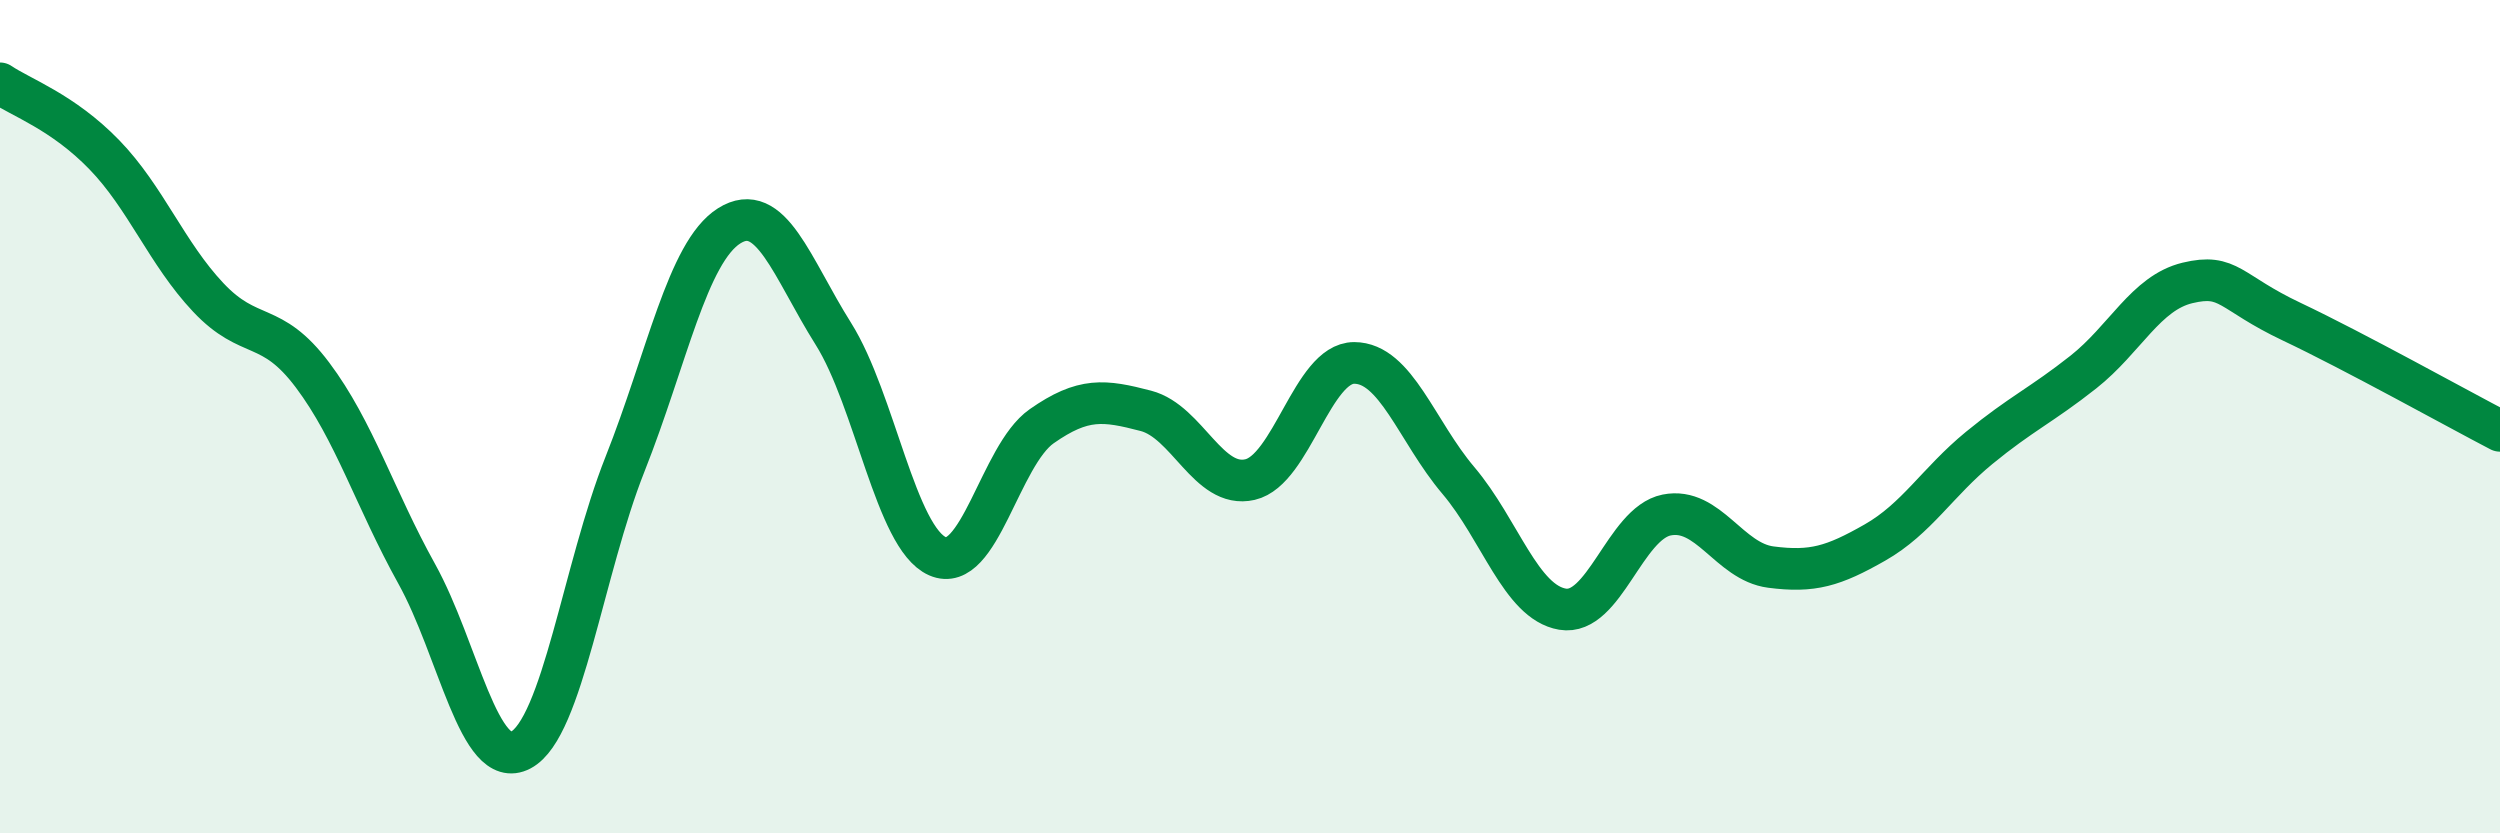
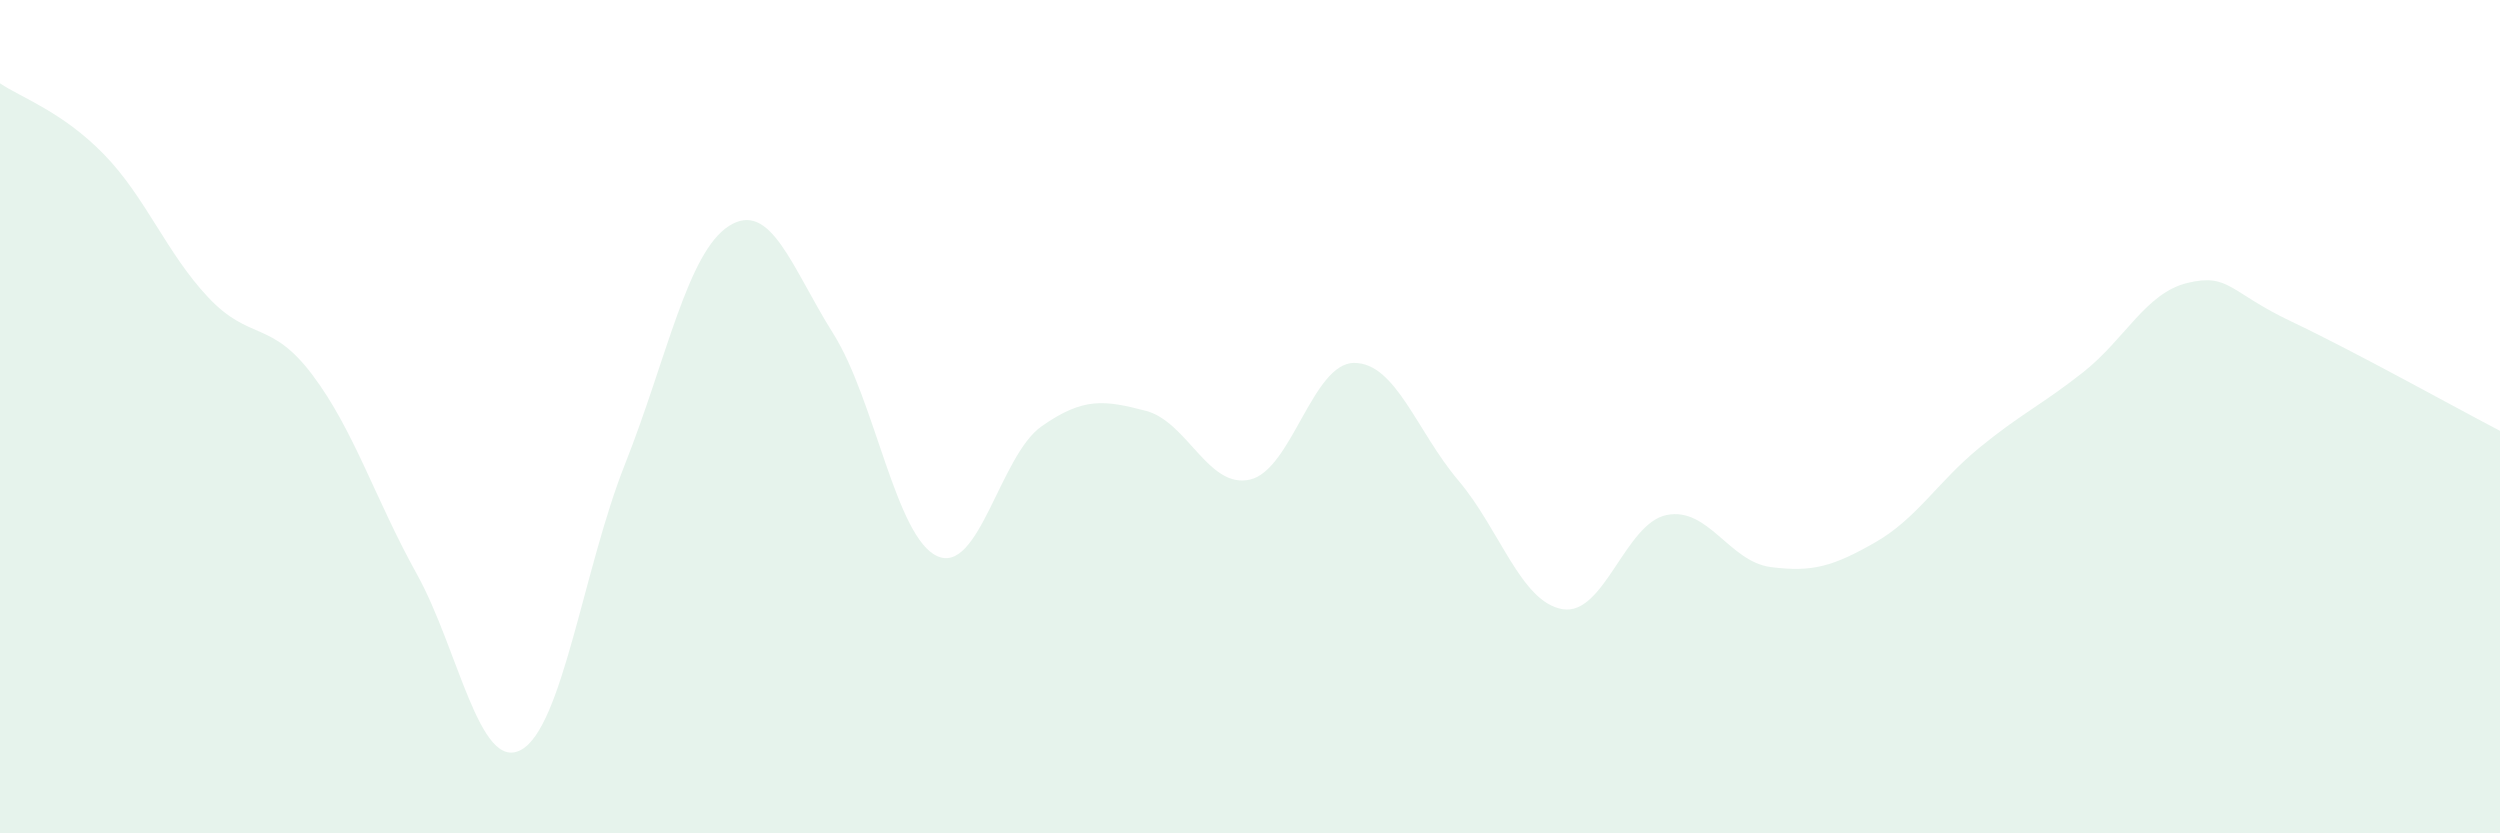
<svg xmlns="http://www.w3.org/2000/svg" width="60" height="20" viewBox="0 0 60 20">
  <path d="M 0,2 C 0.5,2.34 1.5,2.68 2.5,3.71 C 3.5,4.74 4,6.08 5,7.14 C 6,8.2 6.5,7.67 7.5,9 C 8.5,10.33 9,11.97 10,13.77 C 11,15.57 11.5,18.53 12.5,18 C 13.5,17.47 14,13.66 15,11.14 C 16,8.62 16.5,6.05 17.5,5.42 C 18.5,4.79 19,6.42 20,8.01 C 21,9.6 21.5,12.91 22.5,13.35 C 23.5,13.79 24,10.93 25,10.23 C 26,9.53 26.5,9.6 27.5,9.86 C 28.5,10.12 29,11.74 30,11.51 C 31,11.28 31.5,8.71 32.5,8.71 C 33.5,8.71 34,10.35 35,11.53 C 36,12.71 36.5,14.45 37.5,14.62 C 38.5,14.79 39,12.56 40,12.36 C 41,12.16 41.5,13.48 42.5,13.61 C 43.5,13.74 44,13.59 45,13.02 C 46,12.45 46.5,11.57 47.5,10.75 C 48.5,9.93 49,9.72 50,8.93 C 51,8.14 51.5,7.03 52.5,6.79 C 53.5,6.55 53.5,7.01 55,7.72 C 56.5,8.43 59,9.82 60,10.34L60 20L0 20Z" fill="#008740" opacity="0.1" stroke-linecap="round" stroke-linejoin="round" />
-   <path d="M 0,2 C 0.5,2.34 1.5,2.68 2.5,3.71 C 3.5,4.74 4,6.08 5,7.14 C 6,8.2 6.5,7.67 7.5,9 C 8.5,10.33 9,11.97 10,13.77 C 11,15.57 11.5,18.53 12.5,18 C 13.5,17.47 14,13.66 15,11.14 C 16,8.62 16.5,6.05 17.5,5.42 C 18.5,4.79 19,6.42 20,8.01 C 21,9.6 21.5,12.91 22.5,13.35 C 23.5,13.79 24,10.93 25,10.23 C 26,9.53 26.5,9.6 27.5,9.86 C 28.5,10.12 29,11.74 30,11.51 C 31,11.28 31.5,8.71 32.5,8.71 C 33.5,8.71 34,10.35 35,11.53 C 36,12.71 36.5,14.45 37.5,14.62 C 38.5,14.79 39,12.56 40,12.36 C 41,12.16 41.5,13.48 42.5,13.61 C 43.5,13.74 44,13.59 45,13.02 C 46,12.45 46.5,11.57 47.5,10.75 C 48.5,9.93 49,9.72 50,8.93 C 51,8.14 51.5,7.03 52.5,6.79 C 53.5,6.55 53.5,7.01 55,7.72 C 56.5,8.43 59,9.82 60,10.34" stroke="#008740" stroke-width="1" fill="none" stroke-linecap="round" stroke-linejoin="round" />
</svg>